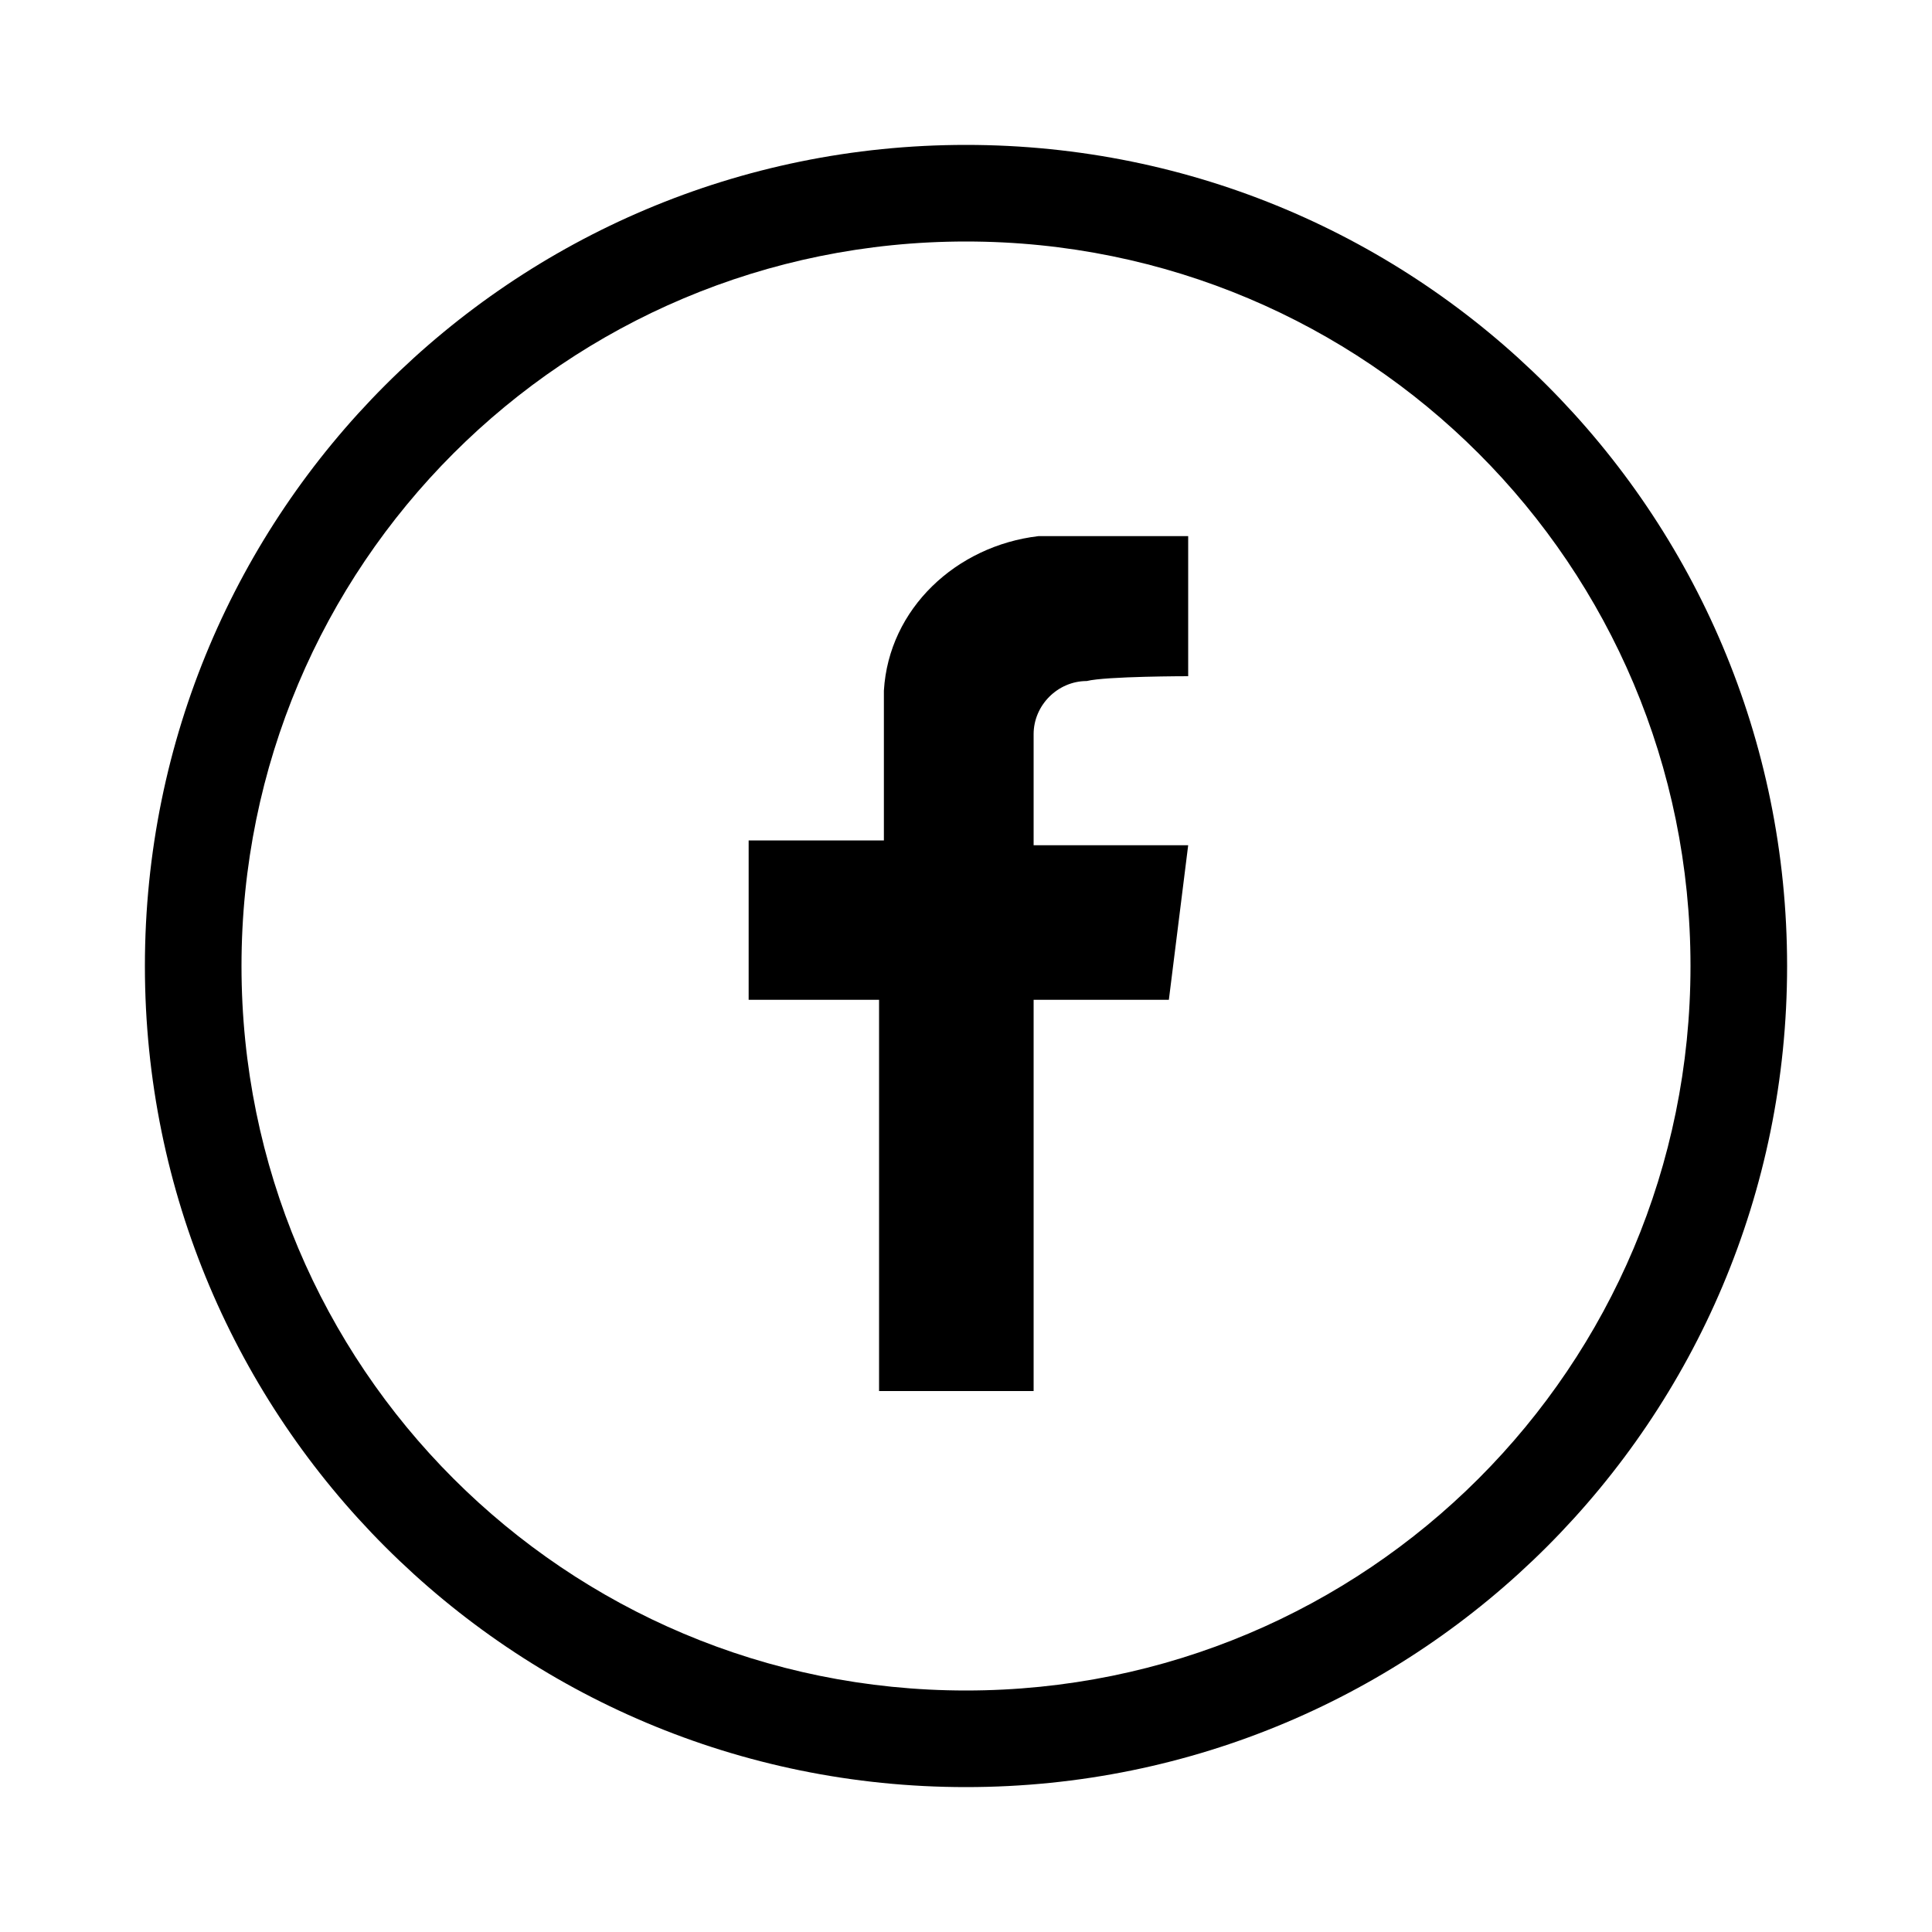
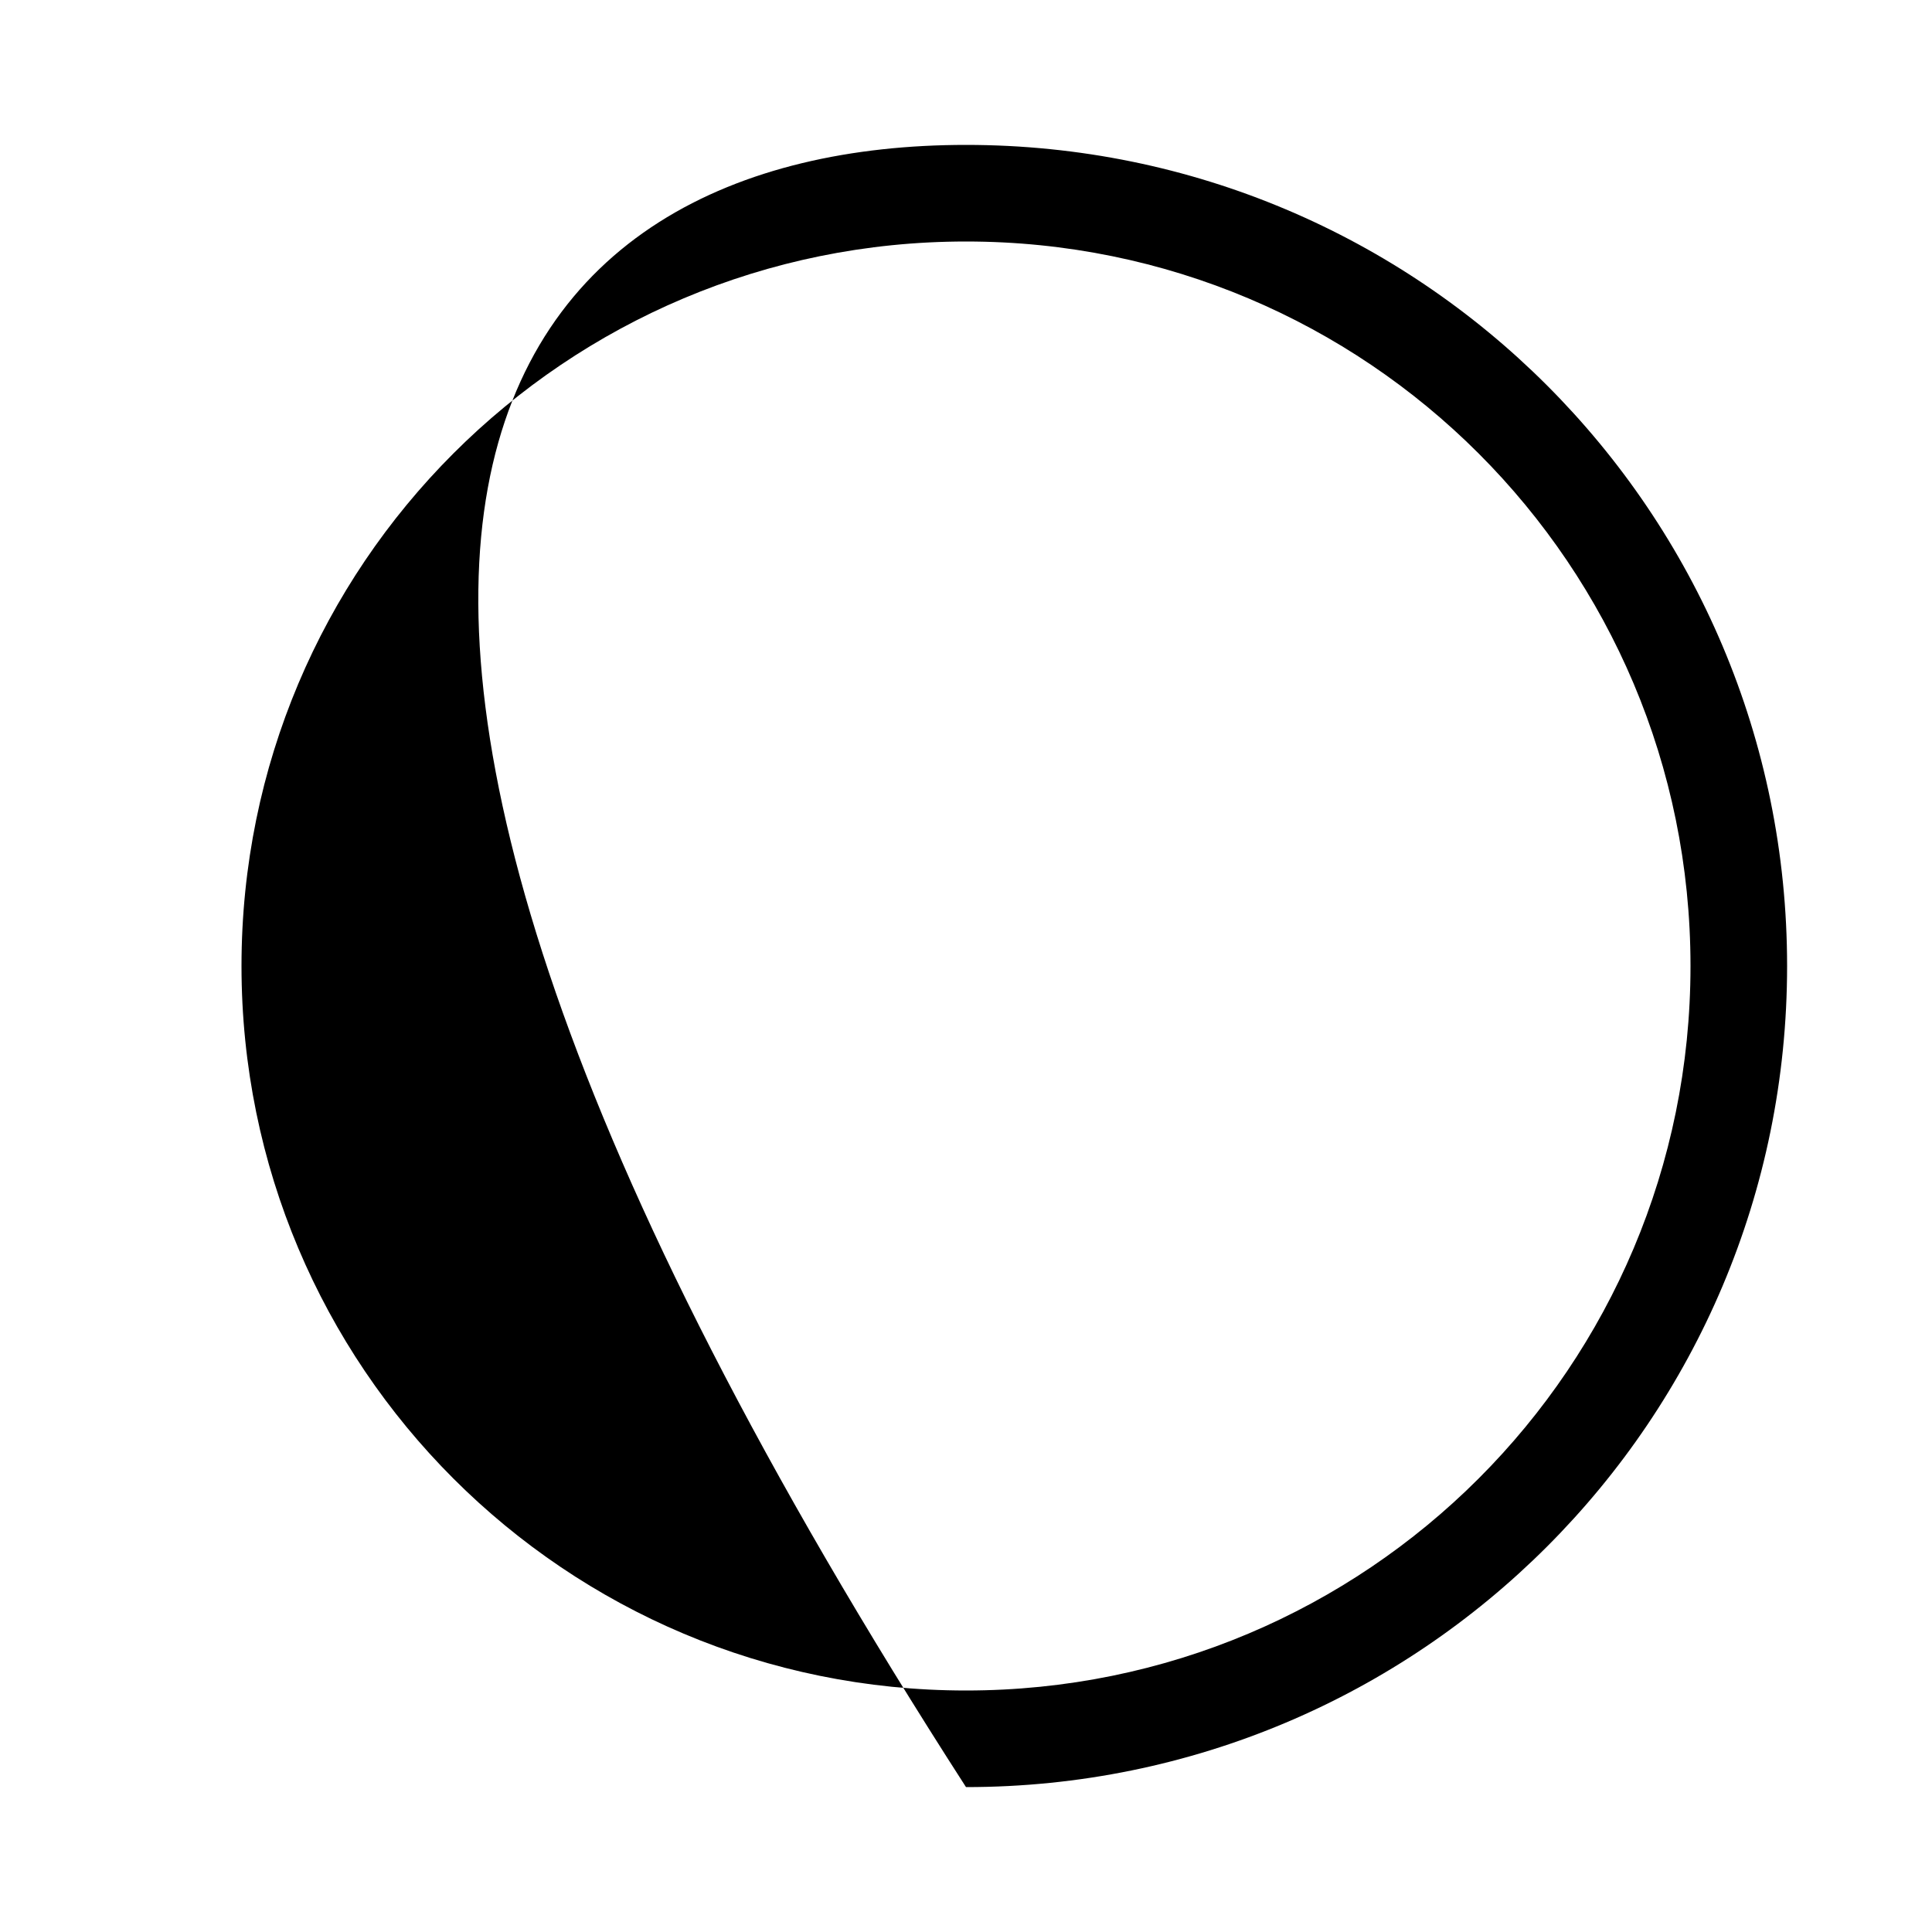
<svg xmlns="http://www.w3.org/2000/svg" width="40" height="40" viewBox="0 0 40 40" fill="none">
-   <path d="M20 37C10.6 37 3 29.4 3 20C3 10.6 10.6 3 20 3C29.4 3 37 10.6 37 20C37 29.4 29.4 37 20 37ZM20 5C11.7 5 5 11.7 5 20C5 28.3 11.7 35 20 35C28.3 35 35 28.3 35 20C35 11.7 28.3 5 20 5Z" fill="black" />
-   <path d="M24.6 14V11.1C24.6 11.1 21.7 11.1 21.5 11.1C19.8 11.3 18.4 12.6 18.3 14.3V17.4H15.5V20.7H18.2V28.8H21.4V20.7H24.2L24.6 17.5H21.4V15.2C21.4 14.6 21.9 14.1 22.5 14.1C22.9 14 24.6 14 24.6 14Z" fill="black" />
+   <path d="M20 37C3 10.6 10.6 3 20 3C29.4 3 37 10.6 37 20C37 29.4 29.4 37 20 37ZM20 5C11.7 5 5 11.7 5 20C5 28.3 11.7 35 20 35C28.3 35 35 28.3 35 20C35 11.7 28.3 5 20 5Z" fill="black" />
</svg>